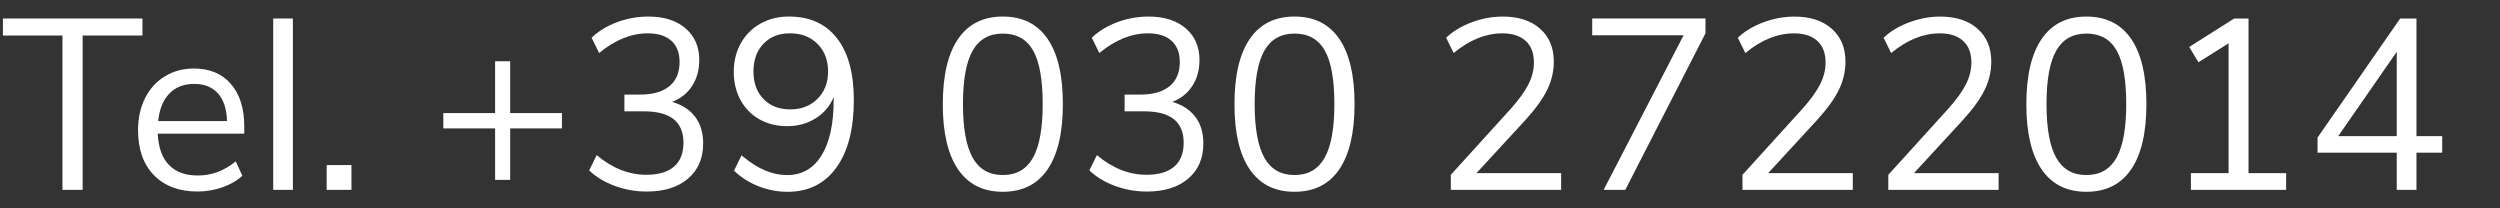
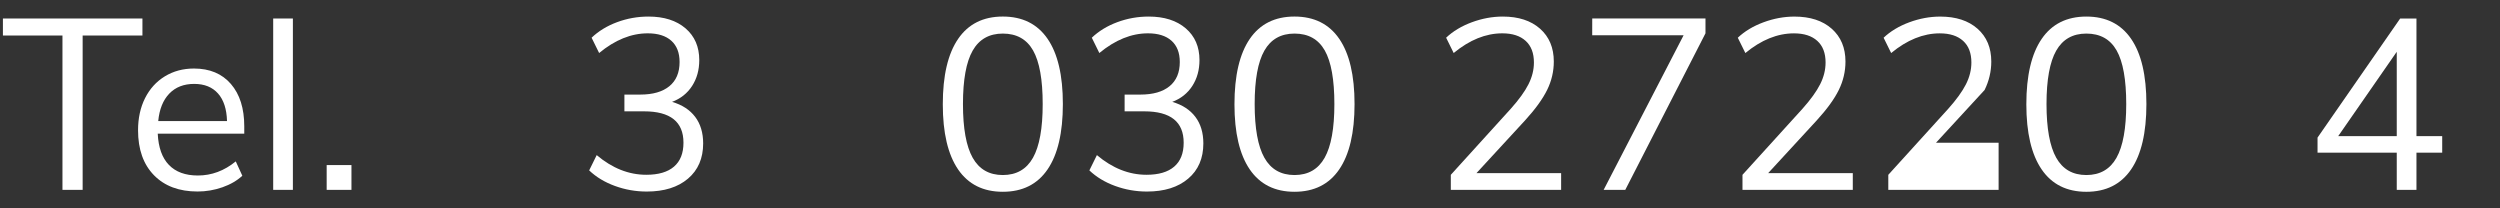
<svg xmlns="http://www.w3.org/2000/svg" version="1.1" id="Livello_1" x="0px" y="0px" width="144px" height="12px" viewBox="0 0 144 12" enable-background="new 0 0 144 12" xml:space="preserve">
  <rect x="0" y="0" width="144" height="12" fill="#333333" stroke="none" />
  <g>
    <path fill="#FFFFFF" d="M3.598,10.936v-8.89h-3.43v-0.98h8.036v0.98H4.76v8.89H3.598z" />
    <path fill="#FFFFFF" d="M14.07,7.701H9.086C9.124,8.495,9.338,9.096,9.73,9.5c0.392,0.406,0.947,0.609,1.666,0.609   c0.793,0,1.521-0.271,2.184-0.813l0.378,0.826c-0.299,0.28-0.681,0.502-1.148,0.666c-0.467,0.162-0.943,0.243-1.428,0.243   c-1.064,0-1.902-0.313-2.513-0.938c-0.611-0.625-0.917-1.488-0.917-2.59c0-0.699,0.135-1.318,0.406-1.855s0.651-0.954,1.141-1.253   c0.49-0.298,1.048-0.448,1.673-0.448c0.905,0,1.615,0.296,2.128,0.889c0.513,0.593,0.77,1.407,0.77,2.442V7.701z M9.751,5.392   c-0.359,0.373-0.572,0.9-0.637,1.583h3.962c-0.019-0.691-0.191-1.221-0.518-1.589c-0.327-0.369-0.784-0.553-1.372-0.553   C10.589,4.832,10.11,5.019,9.751,5.392z" />
    <path fill="#FFFFFF" d="M15.736,10.936v-9.87h1.134v9.87H15.736z" />
    <path fill="#FFFFFF" d="M18.816,9.508h1.428v1.428h-1.428V9.508z" />
-     <path fill="#FFFFFF" d="M32.368,6.512v0.883h-2.982v2.967h-0.868V7.395h-2.982V6.512h2.982V3.53h0.868v2.982H32.368z" />
    <path fill="#FFFFFF" d="M40.04,6.729c0.308,0.406,0.462,0.918,0.462,1.533c0,0.858-0.292,1.535-0.875,2.029   c-0.583,0.495-1.375,0.742-2.373,0.742c-0.635,0-1.246-0.107-1.834-0.322c-0.588-0.214-1.083-0.514-1.484-0.896l0.434-0.881   c0.896,0.756,1.848,1.133,2.856,1.133c0.7,0,1.232-0.155,1.596-0.469c0.364-0.313,0.546-0.771,0.546-1.379   c0-1.203-0.756-1.806-2.268-1.806h-1.134V5.448h0.91c0.728,0,1.288-0.161,1.68-0.483c0.392-0.322,0.588-0.786,0.588-1.393   c0-0.532-0.159-0.94-0.476-1.225c-0.317-0.285-0.77-0.427-1.358-0.427c-0.952,0-1.886,0.378-2.8,1.134l-0.434-0.882   c0.401-0.382,0.892-0.681,1.47-0.896c0.579-0.214,1.181-0.322,1.806-0.322c0.896,0,1.607,0.227,2.135,0.679   c0.527,0.453,0.791,1.062,0.791,1.827c0,0.569-0.138,1.066-0.413,1.491c-0.275,0.425-0.66,0.73-1.155,0.917   C39.288,6.036,39.731,6.323,40.04,6.729z" />
-     <path fill="#FFFFFF" d="M48.208,2.2c0.648,0.831,0.973,2.016,0.973,3.556c0,1.67-0.336,2.971-1.008,3.898   c-0.672,0.931-1.61,1.394-2.814,1.394c-0.56,0-1.111-0.104-1.652-0.313c-0.541-0.211-1.017-0.512-1.428-0.902l0.434-0.883   c0.466,0.393,0.912,0.68,1.337,0.861c0.425,0.181,0.856,0.272,1.295,0.272c0.849,0,1.507-0.376,1.974-1.127   c0.466-0.752,0.7-1.813,0.7-3.186V5.587c-0.214,0.523-0.562,0.935-1.043,1.231c-0.48,0.3-1.024,0.449-1.631,0.449   c-0.597,0-1.129-0.131-1.596-0.393s-0.831-0.63-1.092-1.106c-0.261-0.476-0.392-1.022-0.392-1.638c0-0.606,0.135-1.152,0.406-1.638   c0.271-0.485,0.648-0.863,1.134-1.134c0.485-0.271,1.031-0.406,1.638-0.406C46.638,0.954,47.56,1.369,48.208,2.2z M47.088,5.692   c0.406-0.406,0.609-0.931,0.609-1.575c0-0.653-0.203-1.183-0.609-1.589c-0.406-0.406-0.936-0.609-1.589-0.609   c-0.635,0-1.144,0.201-1.526,0.602c-0.382,0.401-0.574,0.934-0.574,1.596c0,0.662,0.193,1.192,0.581,1.589   c0.387,0.397,0.898,0.595,1.533,0.595C46.157,6.302,46.682,6.099,47.088,5.692z" />
    <path fill="#FFFFFF" d="M55.187,9.76C54.599,8.9,54.305,7.65,54.305,6.007c0-1.652,0.294-2.907,0.882-3.766   c0.588-0.859,1.447-1.288,2.576-1.288c1.129,0,1.988,0.427,2.576,1.281s0.882,2.107,0.882,3.759c0,1.651-0.294,2.907-0.882,3.766   s-1.447,1.287-2.576,1.287C56.634,11.047,55.775,10.618,55.187,9.76z M59.499,9.088c0.373-0.663,0.56-1.693,0.56-3.094   c0-1.409-0.185-2.438-0.553-3.087c-0.369-0.649-0.95-0.973-1.743-0.973c-0.784,0-1.363,0.327-1.736,0.98s-0.56,1.68-0.56,3.08   c0,1.4,0.187,2.431,0.56,3.094c0.374,0.662,0.952,0.994,1.736,0.994C58.547,10.082,59.125,9.75,59.499,9.088z" />
    <path fill="#FFFFFF" d="M68.851,6.729c0.309,0.406,0.462,0.918,0.462,1.533c0,0.858-0.291,1.535-0.875,2.029   c-0.583,0.495-1.374,0.742-2.373,0.742c-0.635,0-1.245-0.107-1.833-0.322c-0.588-0.214-1.083-0.514-1.484-0.896l0.434-0.881   c0.896,0.756,1.849,1.133,2.856,1.133c0.7,0,1.231-0.155,1.596-0.469c0.365-0.313,0.546-0.771,0.546-1.379   c0-1.203-0.756-1.806-2.268-1.806h-1.134V5.448h0.909c0.729,0,1.288-0.161,1.681-0.483c0.392-0.322,0.588-0.786,0.588-1.393   c0-0.532-0.159-0.94-0.477-1.225c-0.318-0.285-0.77-0.427-1.357-0.427c-0.952,0-1.886,0.378-2.8,1.134l-0.434-0.882   c0.401-0.382,0.892-0.681,1.47-0.896c0.579-0.214,1.18-0.322,1.806-0.322c0.896,0,1.607,0.227,2.135,0.679   c0.527,0.453,0.791,1.062,0.791,1.827c0,0.569-0.138,1.066-0.413,1.491c-0.275,0.425-0.66,0.73-1.155,0.917   C68.1,6.036,68.543,6.323,68.851,6.729z" />
    <path fill="#FFFFFF" d="M71.987,9.76C71.399,8.9,71.105,7.65,71.105,6.007c0-1.652,0.294-2.907,0.882-3.766   c0.588-0.859,1.447-1.288,2.576-1.288s1.988,0.427,2.576,1.281s0.883,2.107,0.883,3.759c0,1.651-0.295,2.907-0.883,3.766   s-1.447,1.287-2.576,1.287C73.434,11.047,72.575,10.618,71.987,9.76z M76.299,9.088c0.374-0.663,0.561-1.693,0.561-3.094   c0-1.409-0.185-2.438-0.553-3.087c-0.369-0.649-0.949-0.973-1.742-0.973c-0.785,0-1.363,0.327-1.736,0.98s-0.56,1.68-0.56,3.08   c0,1.4,0.187,2.431,0.56,3.094c0.373,0.662,0.951,0.994,1.736,0.994C75.348,10.082,75.926,9.75,76.299,9.088z" />
    <path fill="#FFFFFF" d="M89.921,9.971v0.965h-6.354v-0.867l3.457-3.808c0.467-0.523,0.806-0.992,1.016-1.407   S88.354,4.02,88.354,3.6c0-0.541-0.158-0.957-0.477-1.246c-0.316-0.289-0.766-0.434-1.344-0.434c-0.952,0-1.887,0.378-2.801,1.134   l-0.435-0.882c0.394-0.373,0.886-0.669,1.478-0.889c0.593-0.219,1.188-0.329,1.785-0.329c0.904,0,1.621,0.233,2.148,0.7   c0.527,0.467,0.791,1.097,0.791,1.89c0,0.569-0.128,1.116-0.385,1.638c-0.258,0.523-0.68,1.106-1.268,1.75l-2.801,3.039H89.921z" />
    <path fill="#FFFFFF" d="M91.713,1.065h6.523v0.854l-4.62,9.017H92.37l4.606-8.905h-5.265L91.713,1.065L91.713,1.065z" />
    <path fill="#FFFFFF" d="M106.721,9.971v0.965h-6.354v-0.867l3.458-3.808c0.466-0.523,0.805-0.992,1.015-1.407   s0.313-0.833,0.313-1.253c0-0.541-0.157-0.957-0.476-1.246c-0.317-0.289-0.766-0.434-1.344-0.434c-0.952,0-1.886,0.378-2.8,1.134   l-0.436-0.882c0.394-0.373,0.885-0.669,1.479-0.889c0.592-0.219,1.188-0.329,1.783-0.329c0.906,0,1.623,0.233,2.149,0.7   c0.527,0.467,0.791,1.097,0.791,1.89c0,0.569-0.128,1.116-0.385,1.638c-0.257,0.523-0.681,1.106-1.269,1.75l-2.799,3.039H106.721z" />
-     <path fill="#FFFFFF" d="M115.12,9.971v0.965h-6.354v-0.867l3.457-3.808c0.467-0.523,0.805-0.992,1.016-1.407   c0.21-0.415,0.313-0.833,0.313-1.253c0-0.541-0.157-0.957-0.476-1.246c-0.317-0.289-0.766-0.434-1.344-0.434   c-0.953,0-1.887,0.378-2.801,1.134l-0.435-0.882c0.394-0.373,0.885-0.669,1.478-0.889c0.592-0.219,1.188-0.329,1.784-0.329   c0.905,0,1.622,0.233,2.149,0.7c0.527,0.467,0.791,1.097,0.791,1.89c0,0.569-0.129,1.116-0.385,1.638   c-0.258,0.523-0.681,1.106-1.269,1.75l-2.8,3.039H115.12z" />
+     <path fill="#FFFFFF" d="M115.12,9.971v0.965h-6.354v-0.867l3.457-3.808c0.467-0.523,0.805-0.992,1.016-1.407   c0.21-0.415,0.313-0.833,0.313-1.253c0-0.541-0.157-0.957-0.476-1.246c-0.317-0.289-0.766-0.434-1.344-0.434   c-0.953,0-1.887,0.378-2.801,1.134l-0.435-0.882c0.394-0.373,0.885-0.669,1.478-0.889c0.592-0.219,1.188-0.329,1.784-0.329   c0.905,0,1.622,0.233,2.149,0.7c0.527,0.467,0.791,1.097,0.791,1.89c0,0.569-0.129,1.116-0.385,1.638   l-2.8,3.039H115.12z" />
    <path fill="#FFFFFF" d="M117.6,9.76c-0.588-0.859-0.883-2.109-0.883-3.752c0-1.652,0.295-2.907,0.883-3.766   c0.588-0.859,1.445-1.288,2.575-1.288s1.988,0.427,2.576,1.281s0.882,2.107,0.882,3.759s-0.294,2.906-0.882,3.766   c-0.588,0.858-1.446,1.287-2.576,1.287S118.188,10.618,117.6,9.76z M121.91,9.088c0.374-0.663,0.561-1.693,0.561-3.094   c0-1.409-0.185-2.438-0.553-3.087c-0.369-0.649-0.95-0.973-1.743-0.973c-0.784,0-1.362,0.327-1.735,0.98s-0.561,1.68-0.561,3.08   c0,1.4,0.188,2.431,0.561,3.094c0.373,0.662,0.951,0.994,1.735,0.994S121.537,9.75,121.91,9.088z" />
-     <path fill="#FFFFFF" d="M129.512,9.971h2.17v0.965h-5.486V9.971h2.17V2.494l-1.736,1.092l-0.531-0.882l2.59-1.638h0.826v8.905   H129.512z" />
    <path fill="#FFFFFF" d="M140.671,7.842v0.951h-1.483v2.143h-1.135V8.793h-4.563V7.926l4.76-6.86h0.938v6.776H140.671z    M134.68,7.842h3.373V2.983L134.68,7.842z" />
  </g>
</svg>